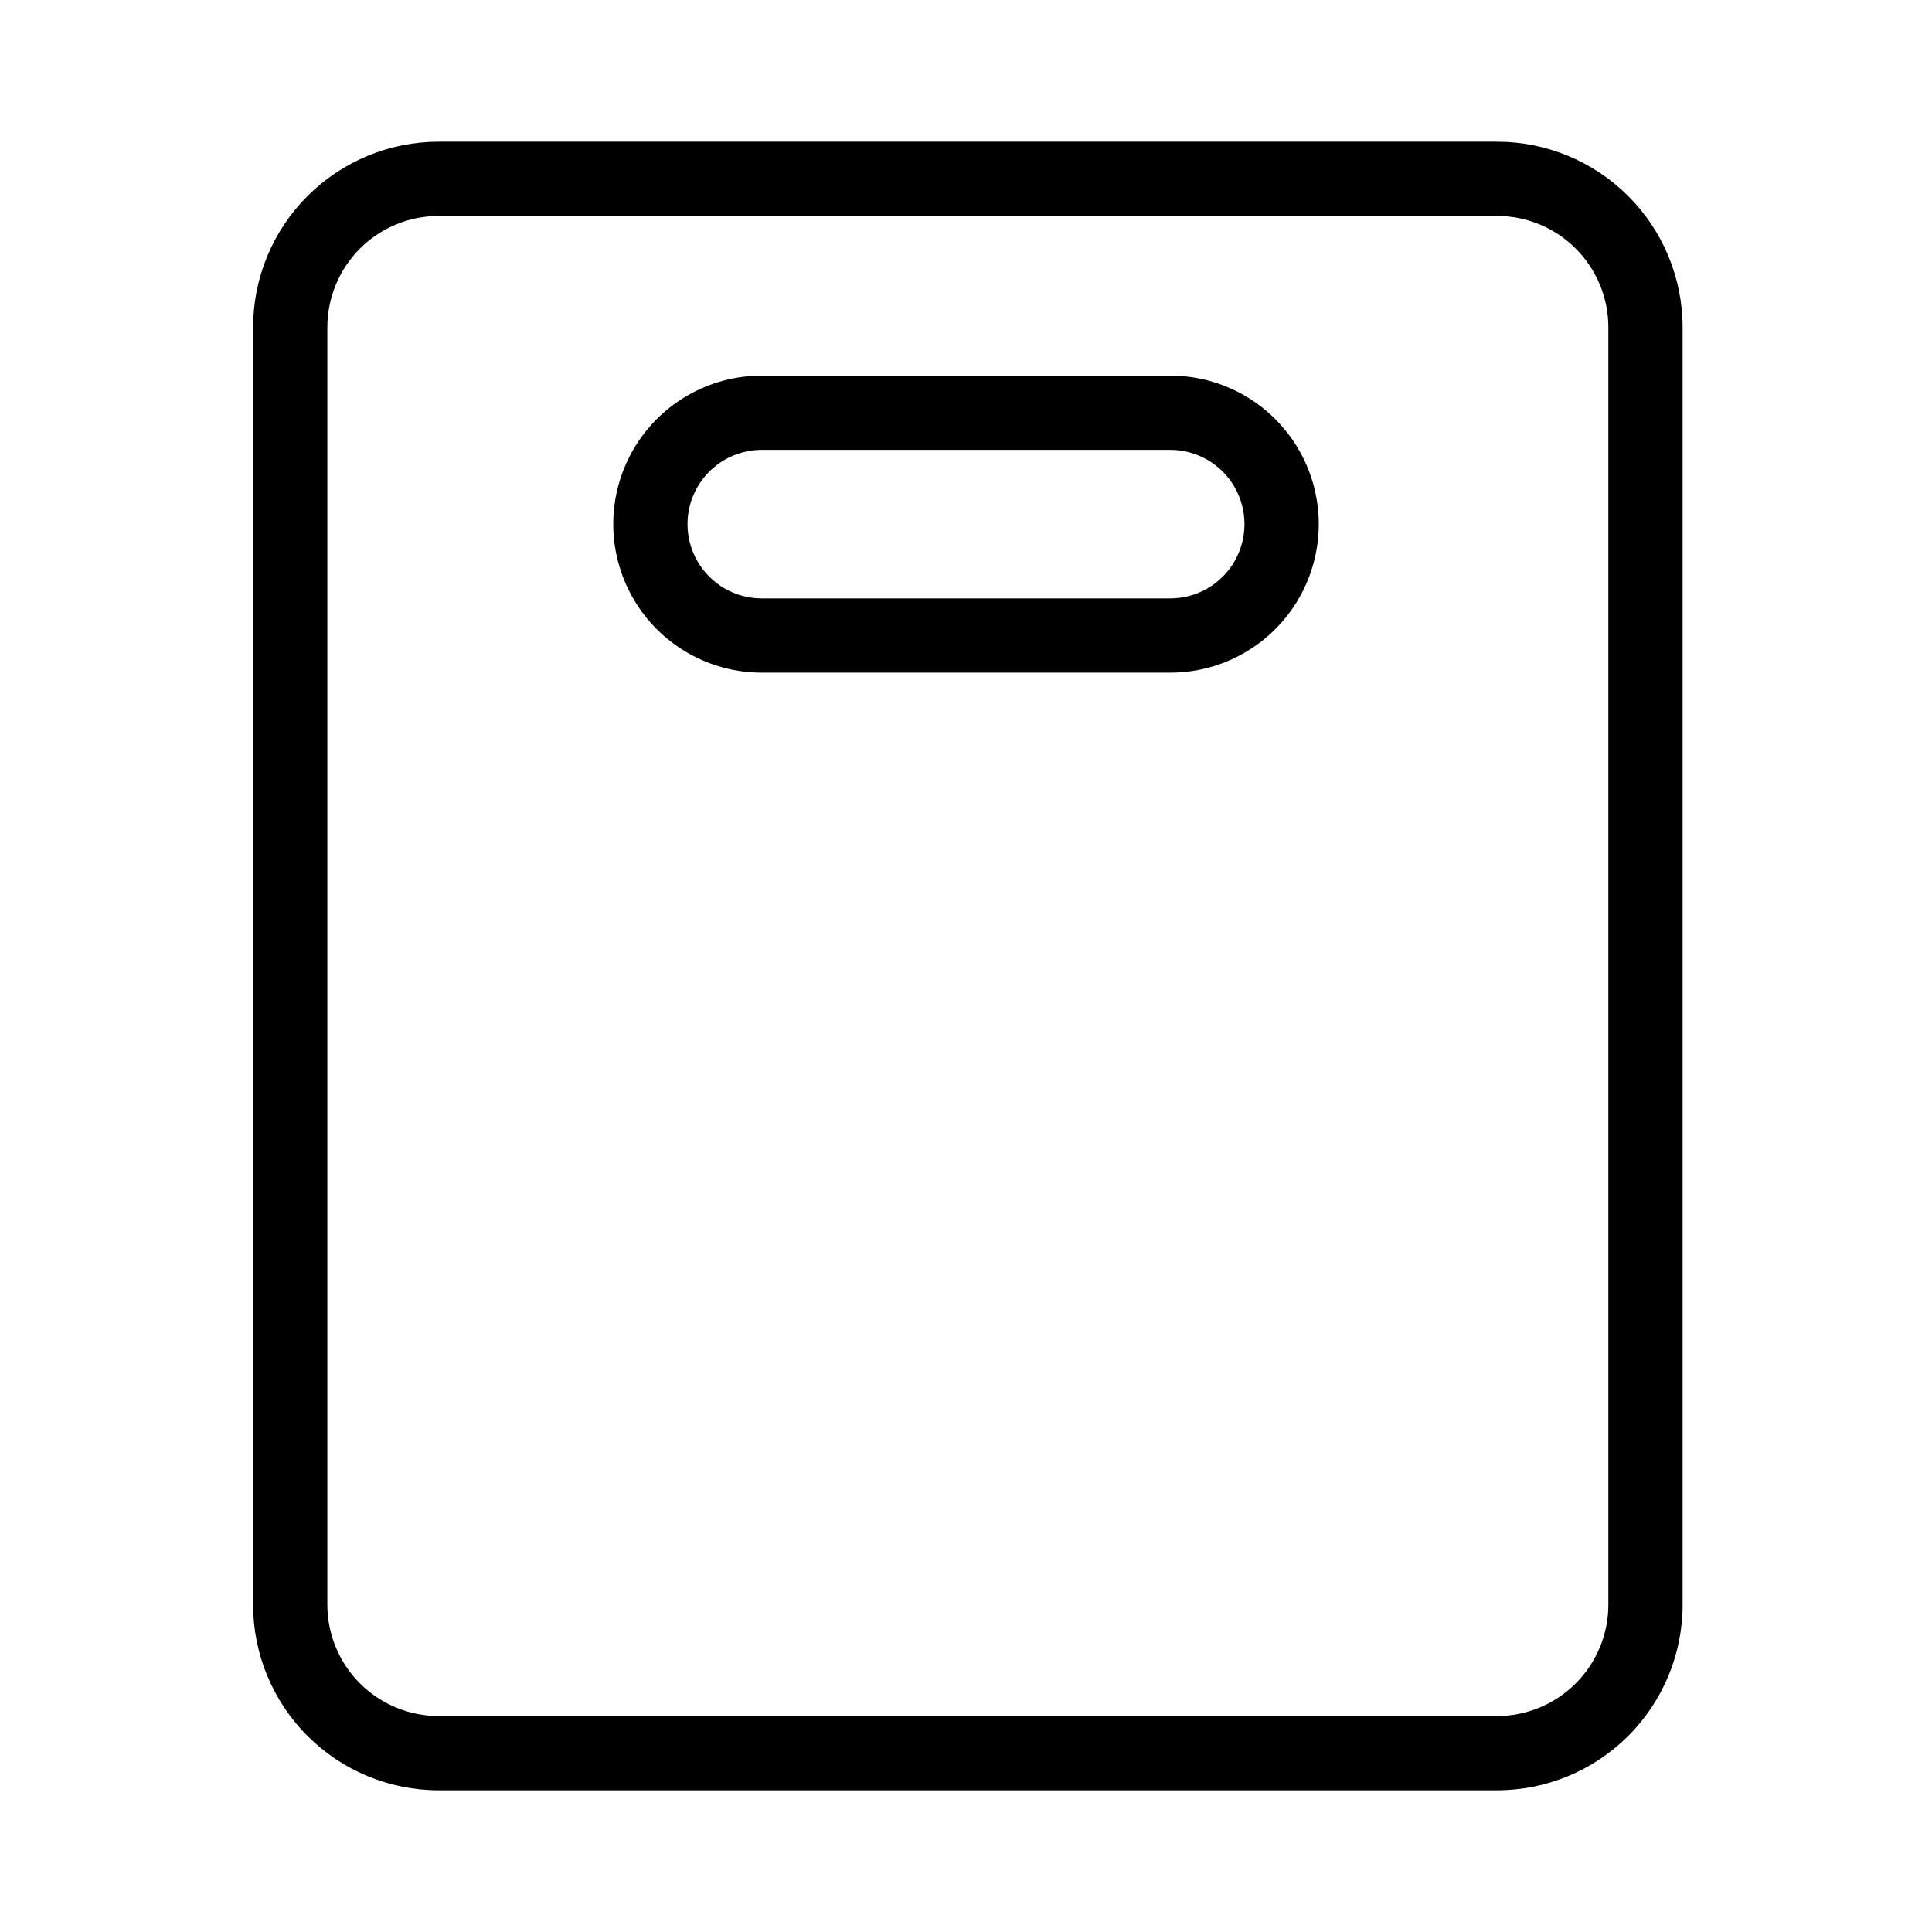
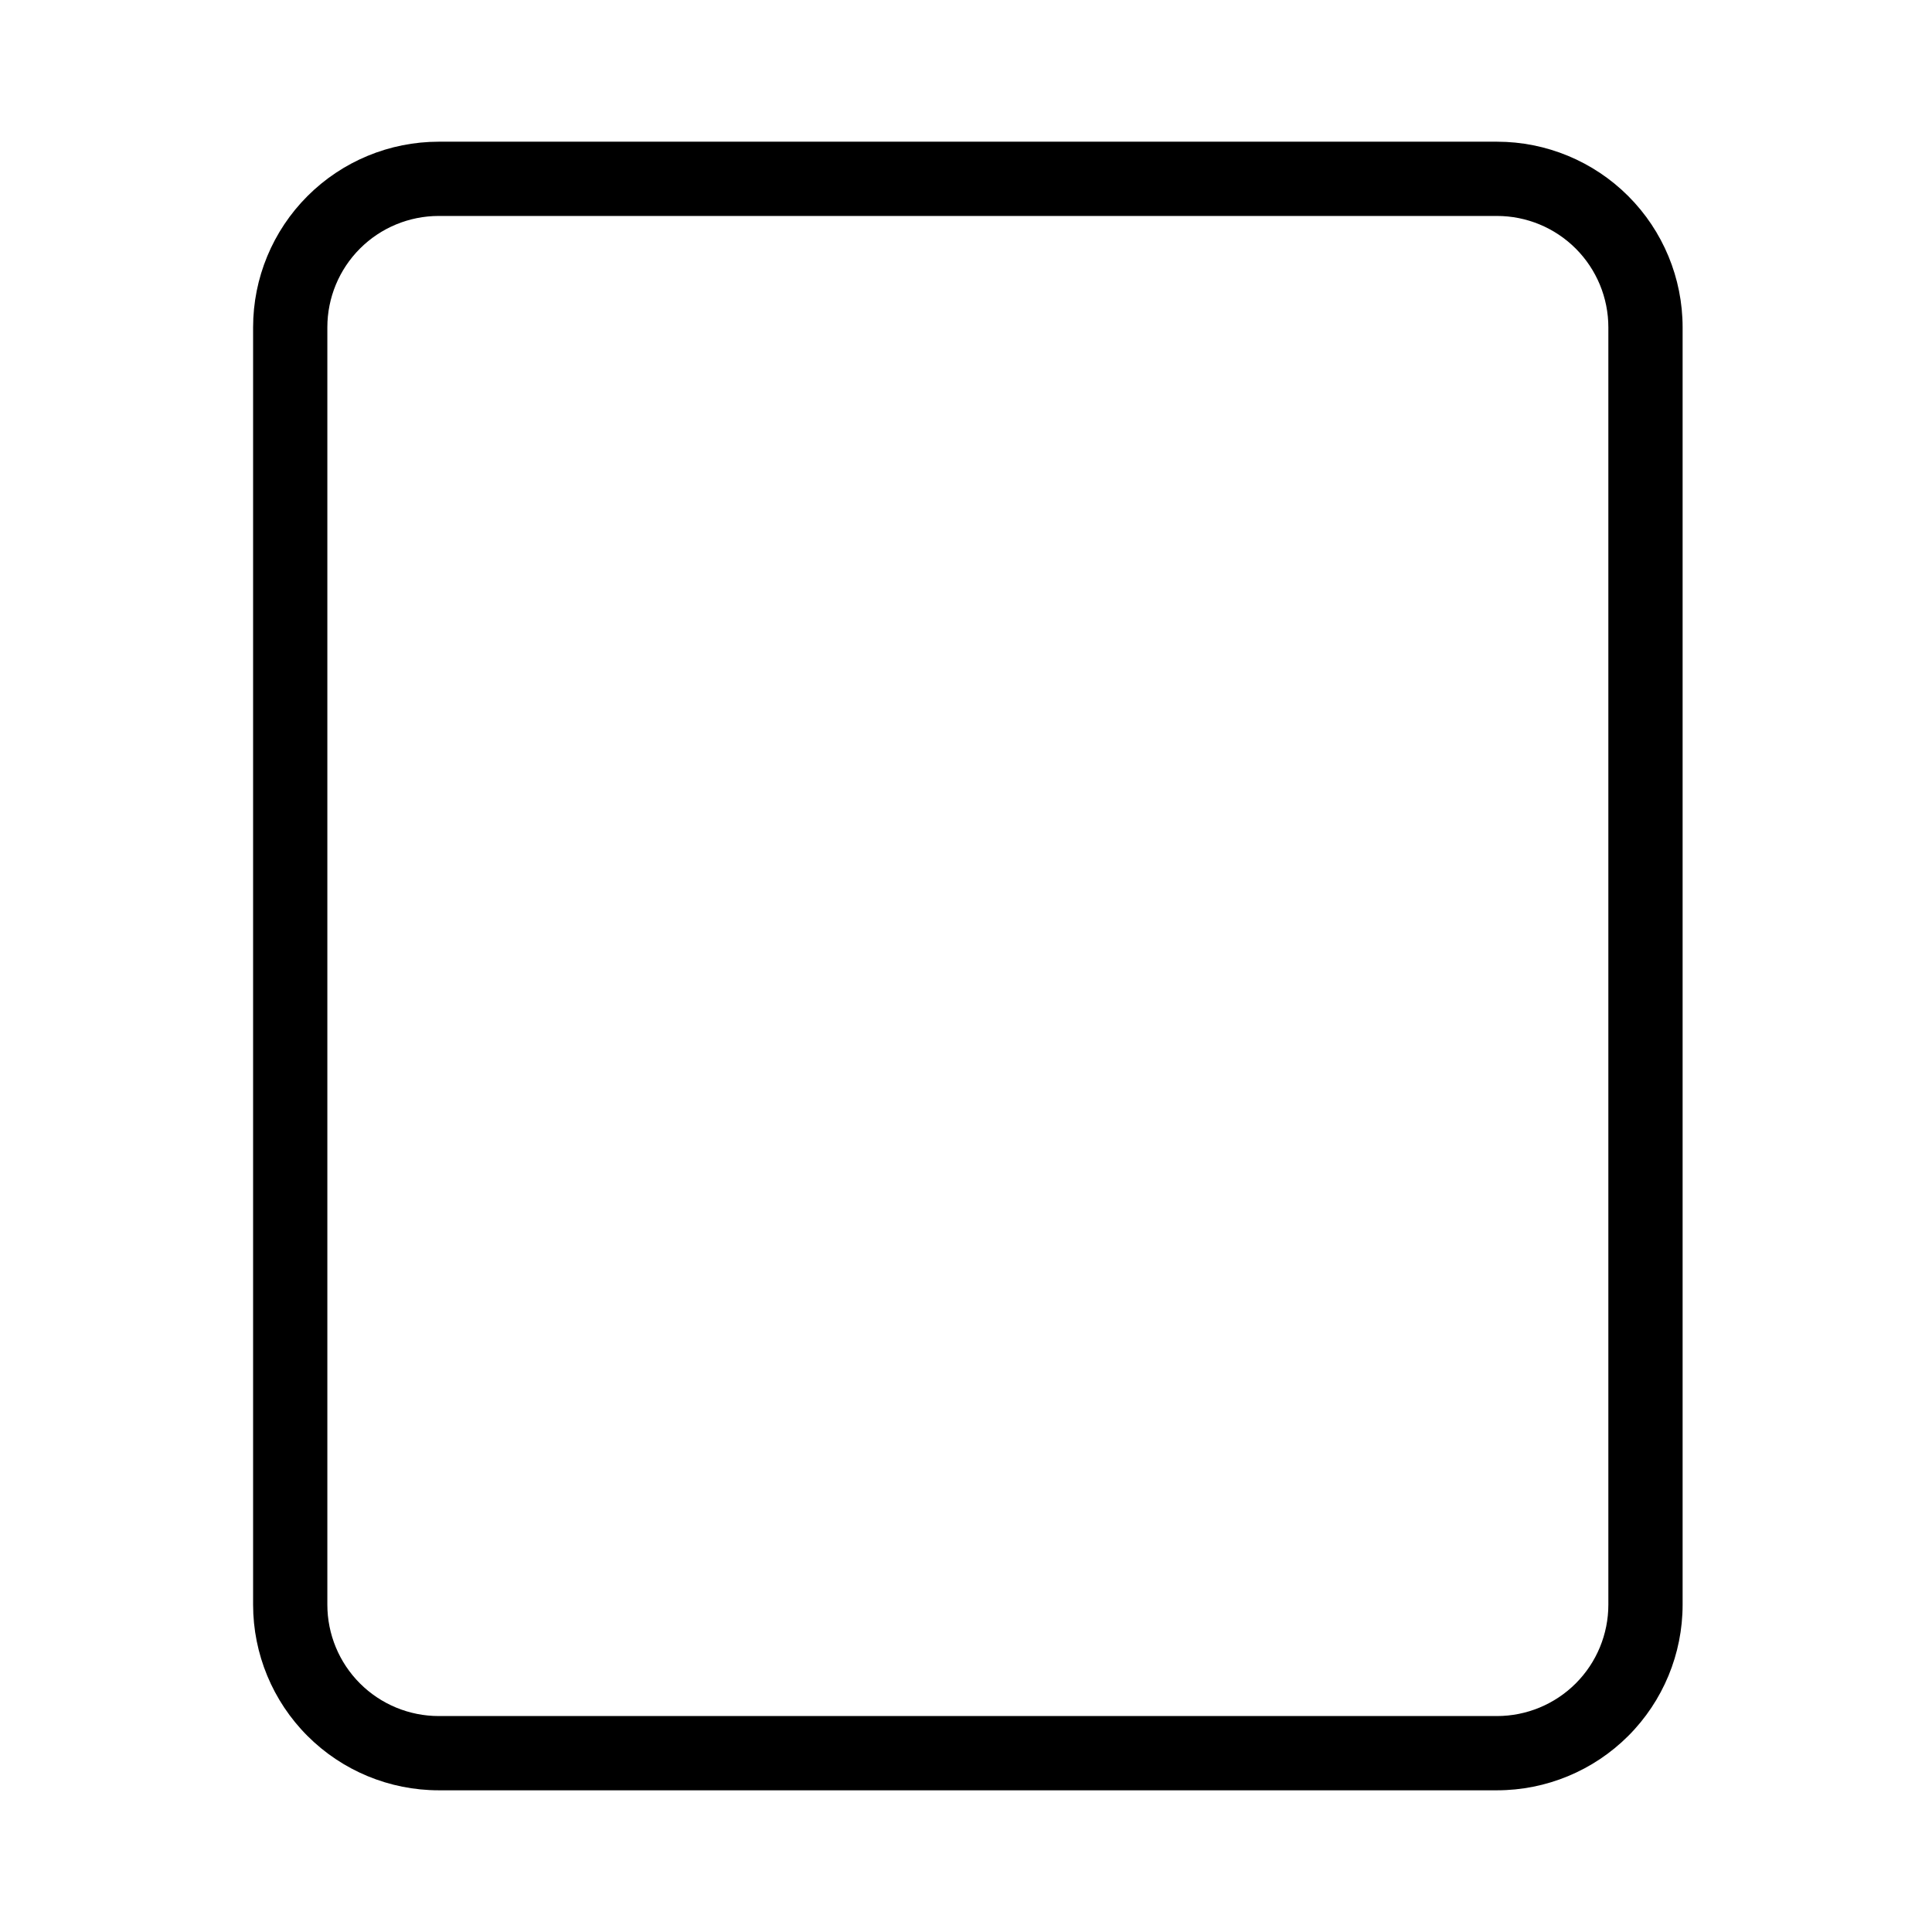
<svg xmlns="http://www.w3.org/2000/svg" fill="#000000" width="800px" height="800px" version="1.1" viewBox="144 144 512 512">
  <g>
    <path d="m589.91 230.75c0-13.047-5.184-25.562-14.41-34.789-9.227-9.227-21.742-14.41-34.789-14.41h-280.44c-13.047 0-25.562 5.184-34.789 14.41-9.227 9.227-14.41 21.742-14.41 34.789v338.5c0 13.051 5.184 25.562 14.41 34.789 9.227 9.227 21.742 14.41 34.789 14.41h280.44c13.047 0 25.562-5.184 34.789-14.41 9.227-9.227 14.41-21.738 14.41-34.789zm-19.68 338.5c0 7.832-3.109 15.34-8.645 20.875-5.539 5.535-13.047 8.645-20.875 8.645h-280.44c-7.828 0-15.336-3.109-20.875-8.645-5.535-5.535-8.645-13.043-8.645-20.875v-338.5c0-7.828 3.109-15.336 8.645-20.875 5.539-5.535 13.047-8.645 20.875-8.645h280.44c7.828 0 15.336 3.109 20.875 8.645 5.535 5.539 8.645 13.047 8.645 20.875z" />
-     <path d="m345.88 322.26h108.24c14.062 0 27.059-7.5 34.09-19.68 7.031-12.18 7.031-27.184 0-39.359-7.031-12.18-20.027-19.68-34.09-19.68h-108.24c-14.062 0-27.055 7.5-34.086 19.68-7.031 12.176-7.031 27.18 0 39.359 7.031 12.18 20.023 19.68 34.086 19.68zm0-59.039h108.24c7.031 0 13.531 3.75 17.043 9.84 3.516 6.09 3.516 13.59 0 19.68-3.512 6.09-10.012 9.84-17.043 9.84h-108.24c-7.031 0-13.527-3.75-17.043-9.84-3.516-6.09-3.516-13.59 0-19.68 3.516-6.09 10.012-9.84 17.043-9.84z" />
  </g>
</svg>